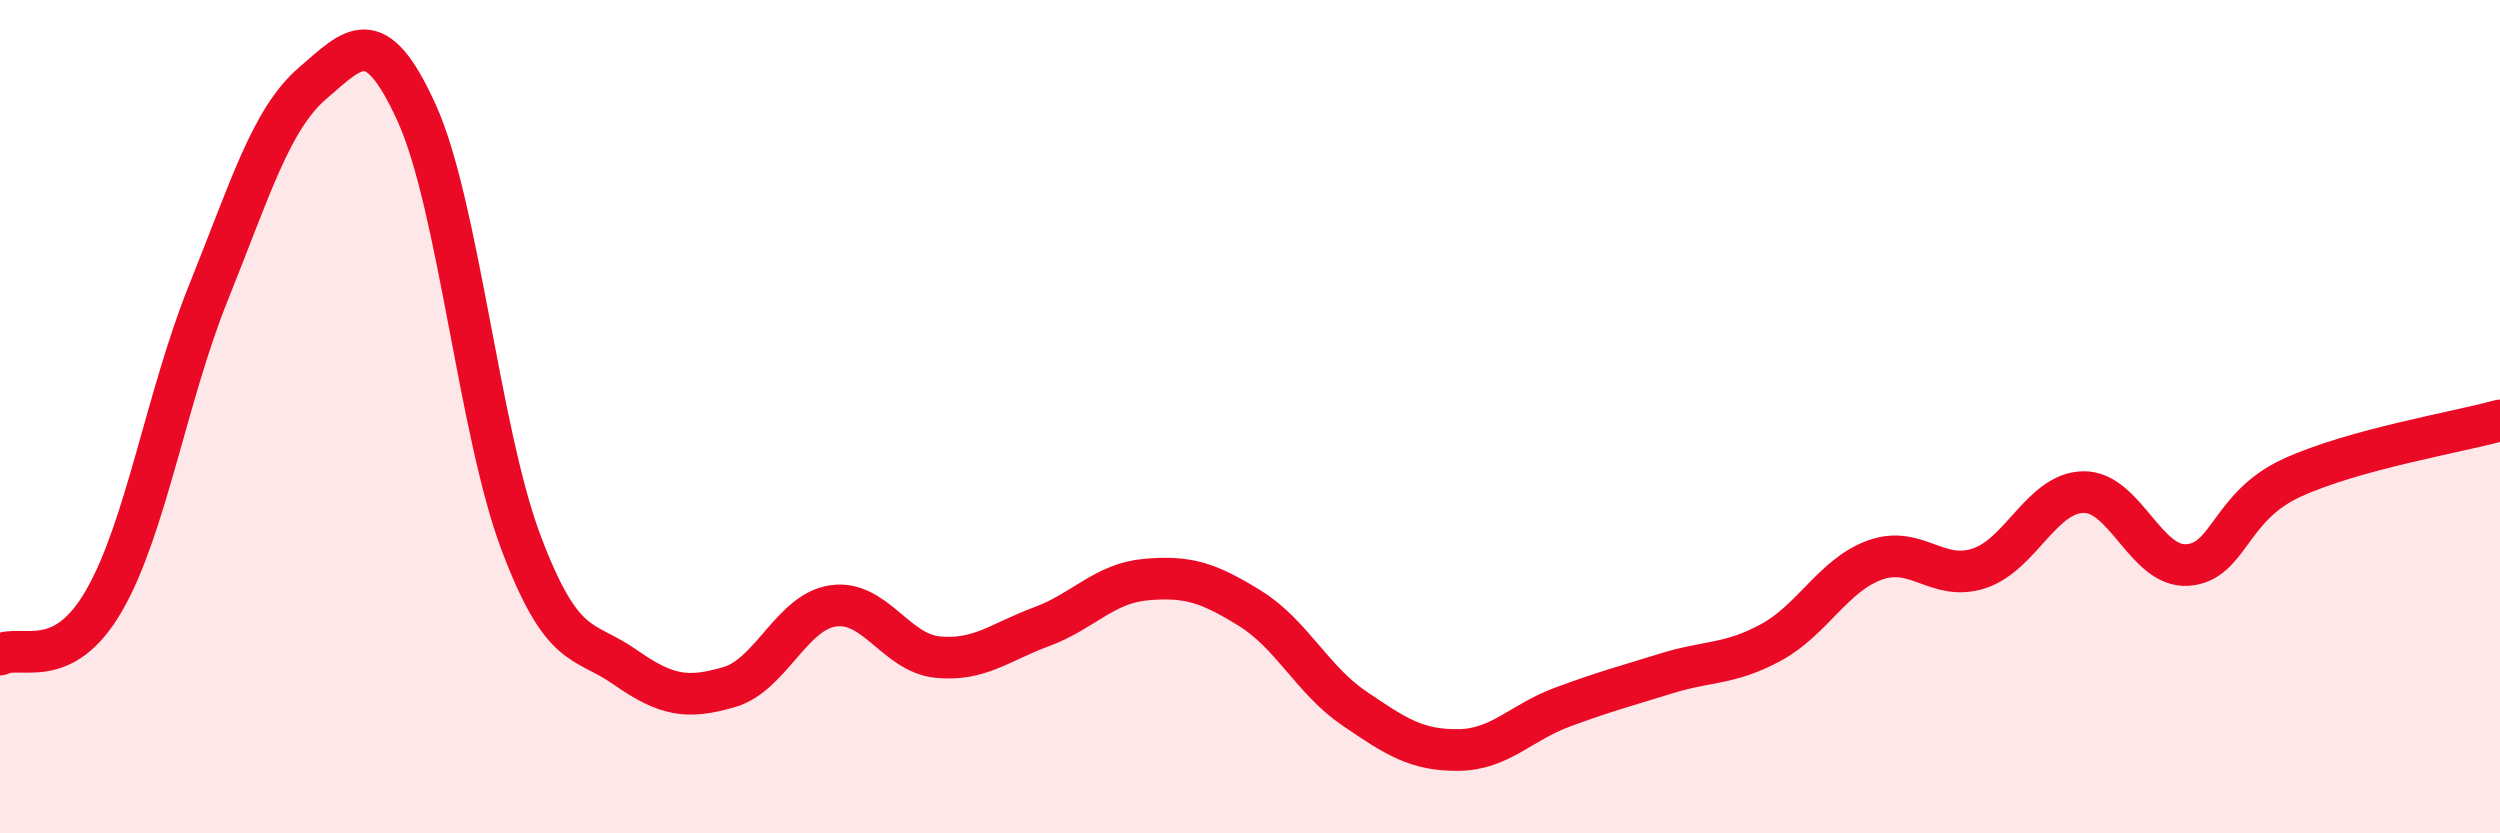
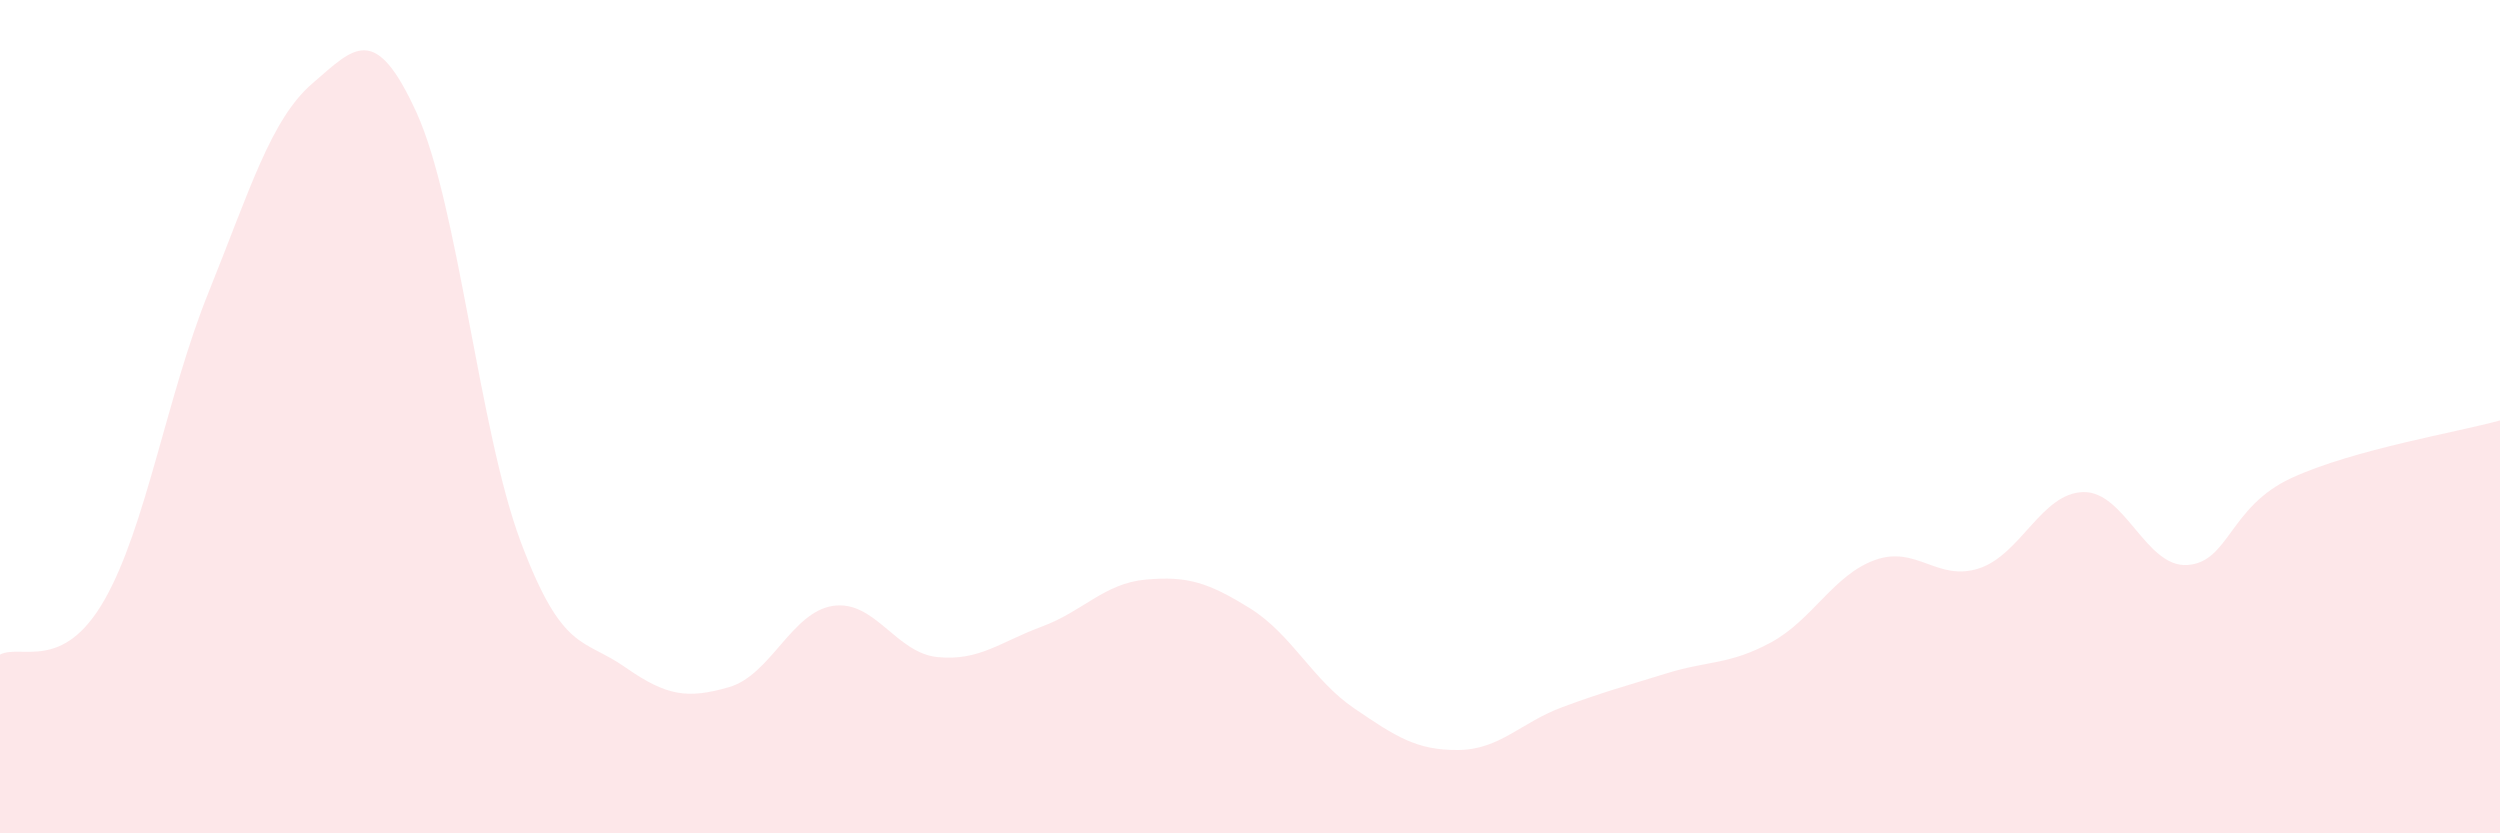
<svg xmlns="http://www.w3.org/2000/svg" width="60" height="20" viewBox="0 0 60 20">
  <path d="M 0,15.71 C 0.5,15.45 1.5,16.15 2.5,14.41 C 3.5,12.67 4,9.51 5,7.03 C 6,4.55 6.5,2.86 7.5,2 C 8.5,1.14 9,0.51 10,2.71 C 11,4.91 11.5,10.35 12.5,13.01 C 13.5,15.67 14,15.31 15,16.01 C 16,16.71 16.5,16.78 17.5,16.49 C 18.5,16.2 19,14.68 20,14.54 C 21,14.4 21.5,15.67 22.5,15.77 C 23.5,15.87 24,15.41 25,15.04 C 26,14.67 26.5,14 27.5,13.91 C 28.5,13.82 29,13.98 30,14.6 C 31,15.22 31.5,16.32 32.5,17 C 33.5,17.68 34,18.01 35,18 C 36,17.99 36.5,17.34 37.5,16.97 C 38.5,16.6 39,16.47 40,16.16 C 41,15.85 41.5,15.96 42.5,15.42 C 43.5,14.88 44,13.8 45,13.44 C 46,13.08 46.5,13.97 47.5,13.64 C 48.5,13.31 49,11.83 50,11.81 C 51,11.79 51.5,13.63 52.5,13.56 C 53.5,13.49 53.5,12.16 55,11.47 C 56.5,10.78 59,10.37 60,10.09L60 20L0 20Z" fill="#EB0A25" opacity="0.1" stroke-linecap="round" stroke-linejoin="round" />
-   <path d="M 0,15.71 C 0.5,15.45 1.5,16.15 2.5,14.41 C 3.5,12.67 4,9.51 5,7.03 C 6,4.55 6.5,2.86 7.5,2 C 8.5,1.14 9,0.51 10,2.71 C 11,4.91 11.5,10.35 12.5,13.01 C 13.5,15.67 14,15.31 15,16.01 C 16,16.71 16.5,16.78 17.5,16.49 C 18.5,16.2 19,14.68 20,14.54 C 21,14.4 21.5,15.67 22.5,15.77 C 23.5,15.87 24,15.41 25,15.04 C 26,14.67 26.5,14 27.5,13.91 C 28.5,13.82 29,13.98 30,14.6 C 31,15.22 31.5,16.32 32.5,17 C 33.5,17.68 34,18.01 35,18 C 36,17.99 36.5,17.34 37.5,16.97 C 38.5,16.6 39,16.47 40,16.16 C 41,15.85 41.5,15.96 42.5,15.42 C 43.5,14.88 44,13.8 45,13.44 C 46,13.08 46.5,13.97 47.5,13.64 C 48.5,13.31 49,11.83 50,11.81 C 51,11.79 51.5,13.63 52.5,13.56 C 53.5,13.49 53.5,12.16 55,11.47 C 56.5,10.78 59,10.37 60,10.09" stroke="#EB0A25" stroke-width="1" fill="none" stroke-linecap="round" stroke-linejoin="round" />
</svg>